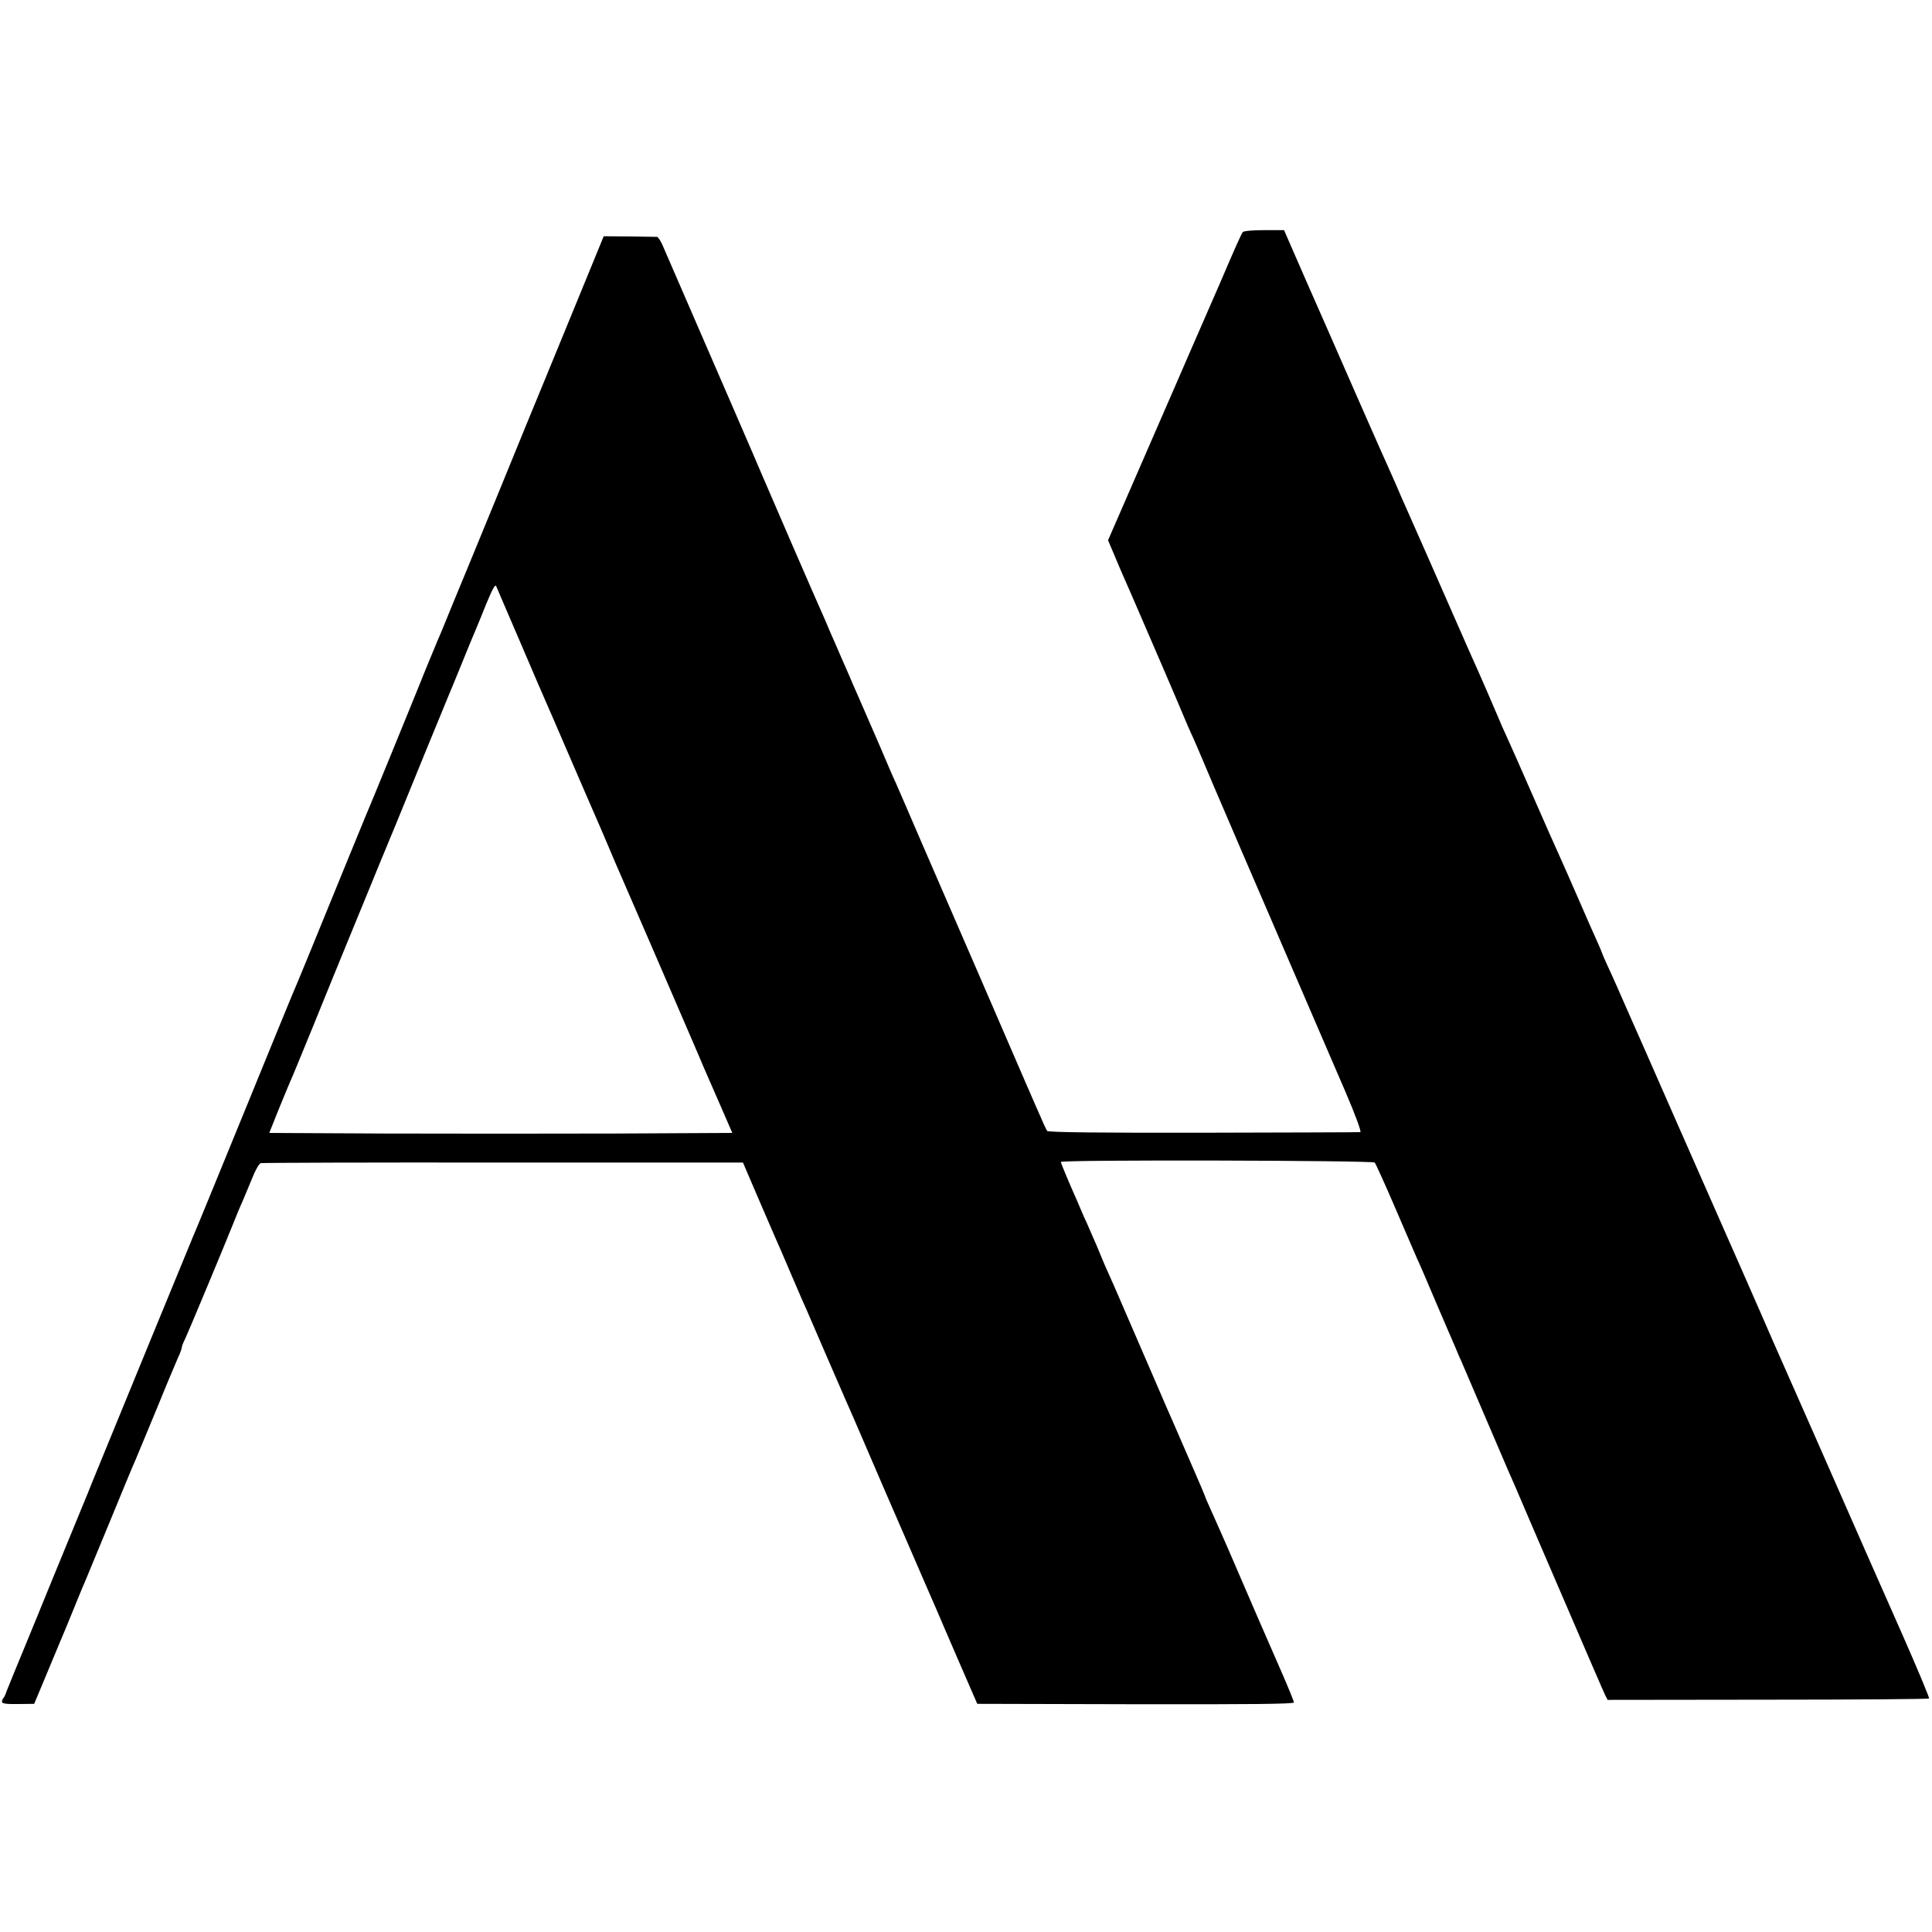
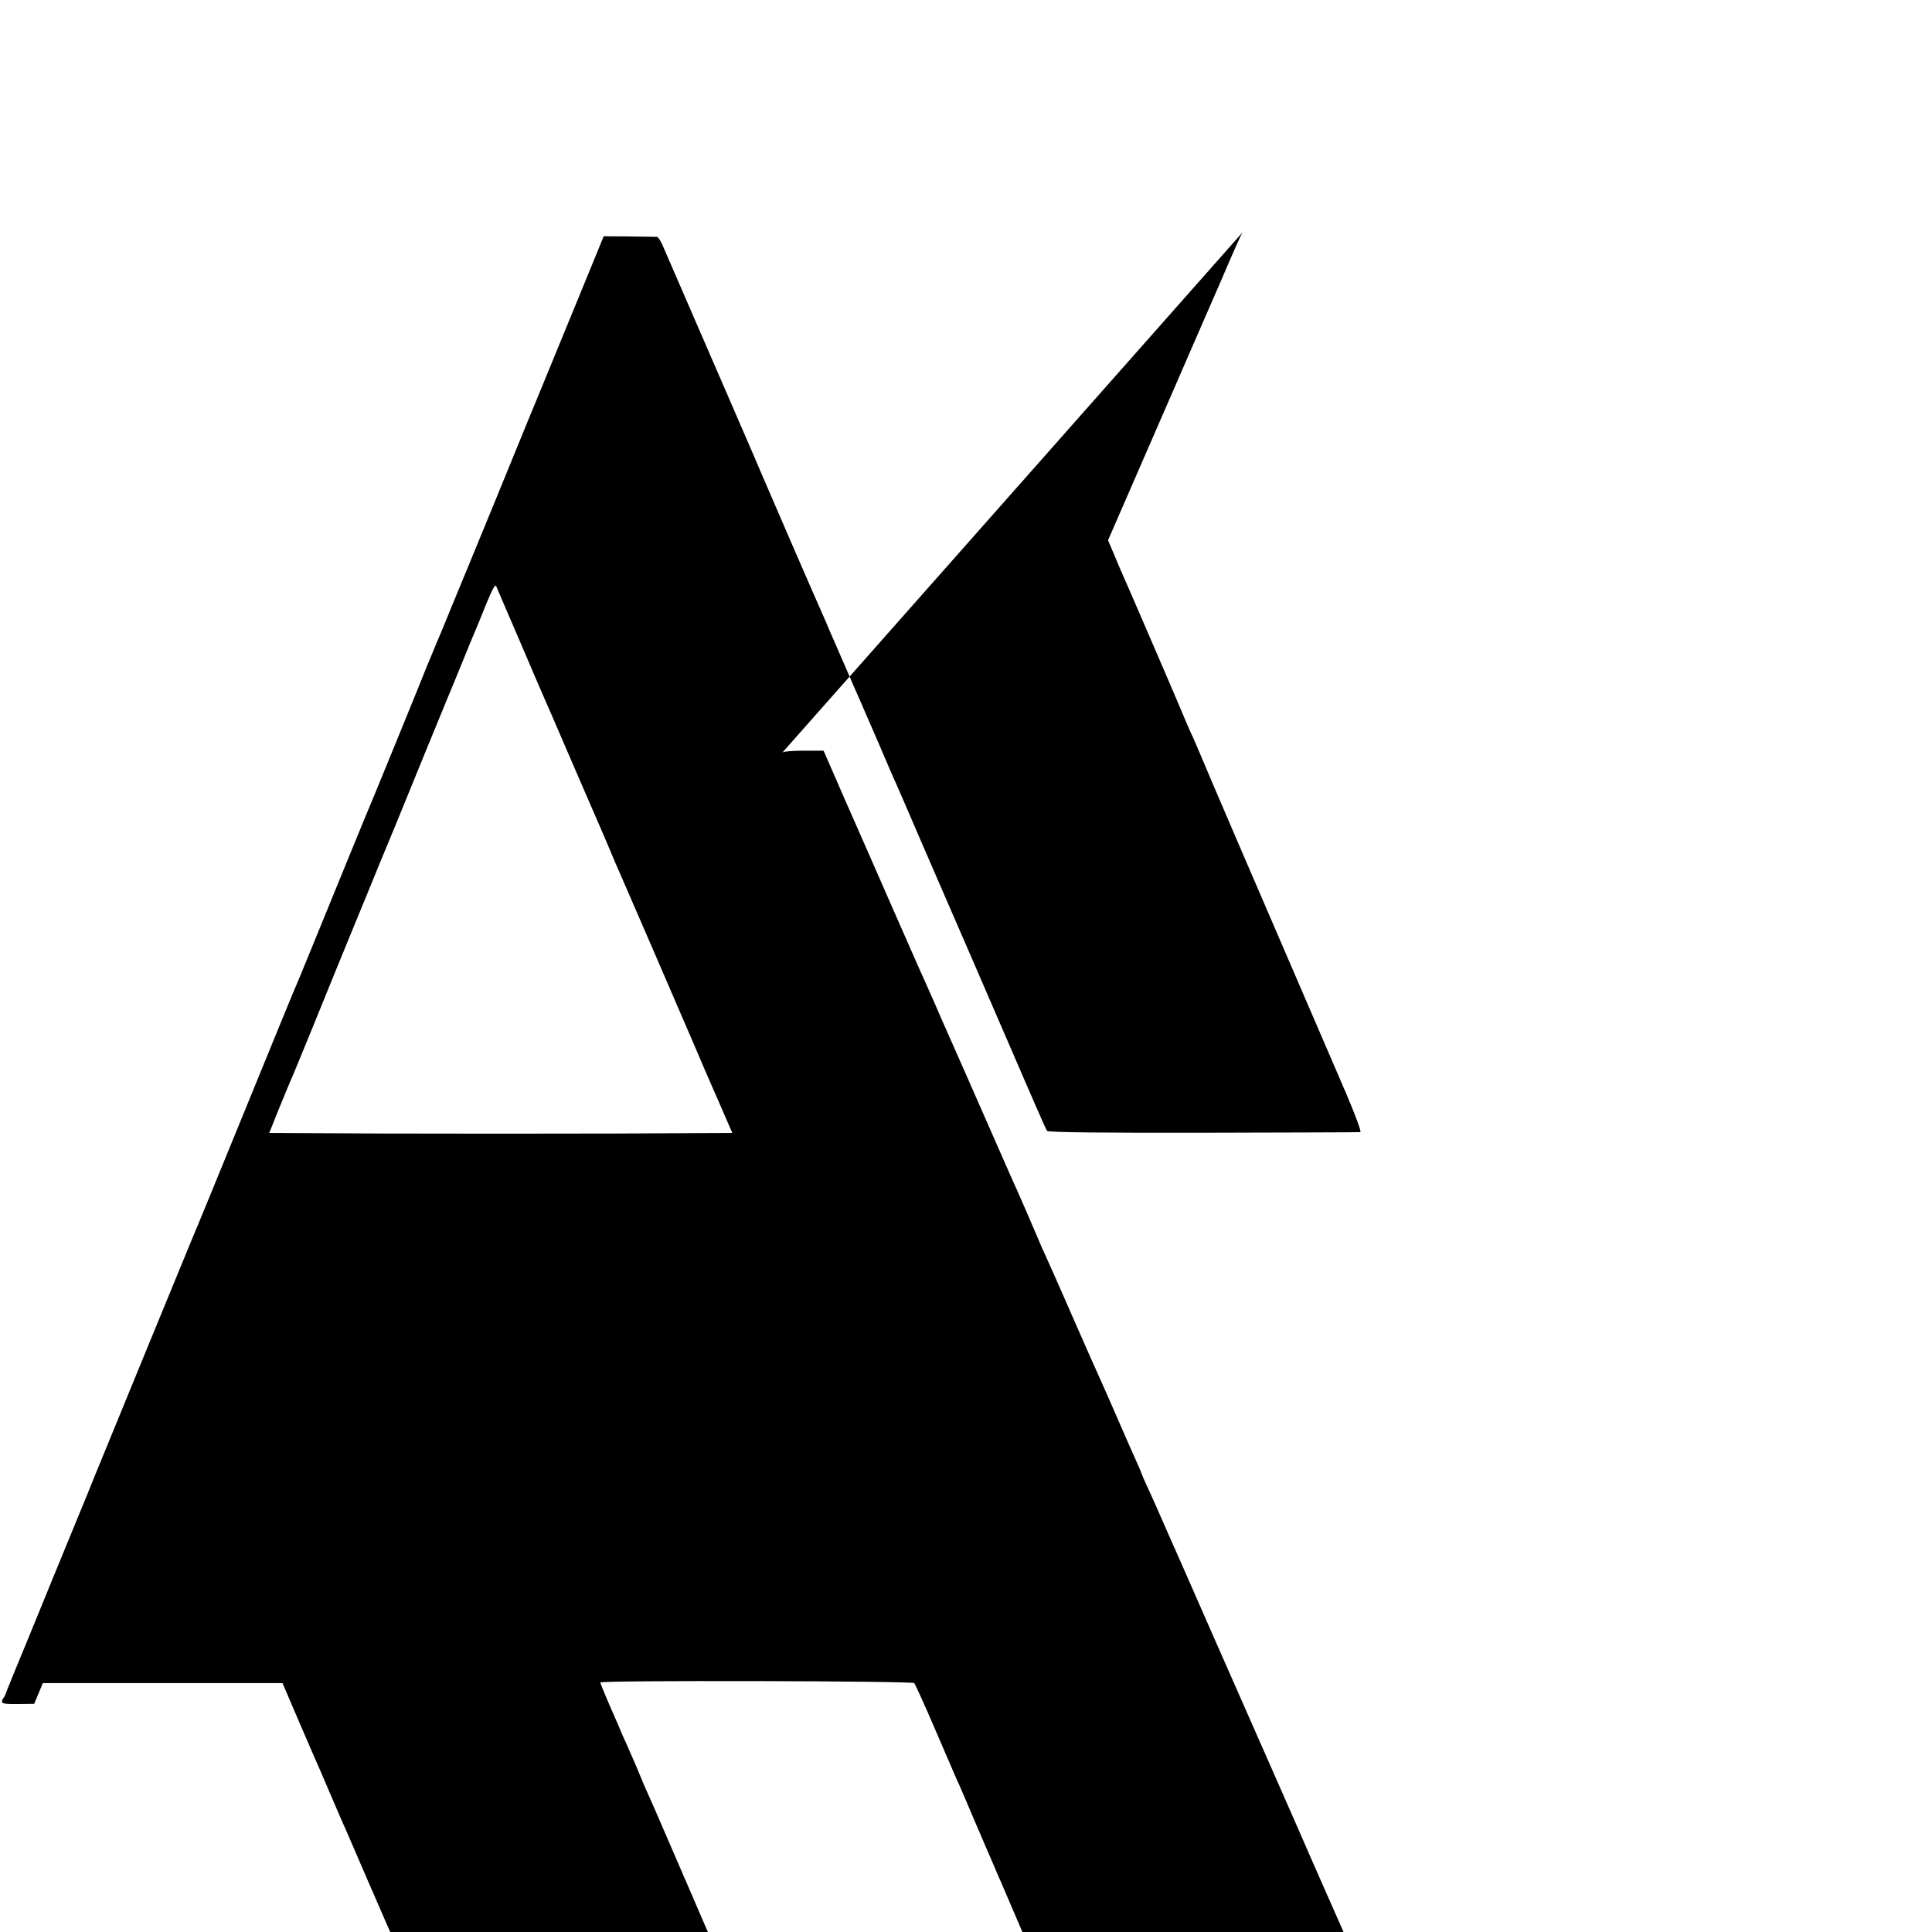
<svg xmlns="http://www.w3.org/2000/svg" version="1.0" width="978pt" height="978pt" viewBox="0 0 978 978" preserveAspectRatio="xMidYMid meet">
  <g transform="translate(0,978) scale(0.1,-0.1)" fill="#000000" stroke="none">
-     <path d="M6291 8605 c-9 -13 -38 -77 -116 -260 -7 -16 -23 -52 -35 -80 -12 -27 -67 -153 -122 -280 -55 -126 -105 -243 -113 -260 -30 -68 -80 -184 -185 -425 l-111 -255 32 -75 c17 -41 39 -93 49 -115 10 -22 55 -125 100 -230 45 -104 88 -203 95 -220 7 -16 41 -95 75 -175 33 -80 69 -163 80 -185 10 -22 29 -67 43 -100 20 -50 295 -690 730 -1697 48 -112 80 -199 73 -199 -6 -1 -363 -2 -794 -3 -516 -1 -786 2 -791 9 -4 5 -20 39 -35 75 -16 36 -37 83 -46 105 -10 22 -38 87 -63 145 -25 58 -120 278 -212 490 -92 212 -219 504 -282 650 -63 146 -120 279 -128 296 -8 16 -43 97 -78 180 -36 82 -83 192 -106 244 -23 52 -46 104 -50 115 -5 11 -16 36 -24 55 -9 19 -25 58 -37 85 -12 27 -28 65 -36 82 -8 18 -20 48 -28 66 -45 100 -293 672 -316 727 -21 51 -245 567 -508 1173 -9 20 -21 37 -26 38 -6 0 -69 1 -140 2 l-130 1 -123 -300 c-67 -164 -145 -353 -172 -419 -28 -66 -138 -336 -246 -600 -108 -264 -203 -493 -210 -510 -7 -16 -27 -66 -45 -110 -18 -44 -38 -93 -46 -110 -7 -16 -34 -82 -60 -145 -25 -63 -62 -153 -81 -200 -19 -47 -64 -157 -100 -245 -36 -88 -71 -173 -78 -190 -14 -31 -223 -542 -322 -785 -30 -74 -61 -148 -68 -165 -8 -16 -127 -307 -265 -645 -138 -338 -257 -628 -265 -645 -12 -29 -434 -1055 -503 -1225 -19 -47 -44 -110 -57 -140 -60 -147 -119 -290 -159 -387 -24 -60 -81 -198 -126 -308 -46 -110 -88 -215 -95 -232 -6 -18 -14 -36 -18 -39 -4 -4 -7 -13 -7 -19 0 -9 24 -12 82 -11 l81 1 44 105 c24 58 58 139 75 180 17 41 37 89 44 105 7 17 29 71 49 120 20 50 43 104 50 120 7 17 61 147 120 290 59 143 117 285 131 315 13 30 62 150 110 265 47 116 95 229 105 252 11 23 19 46 19 51 0 5 6 22 14 38 16 32 201 476 247 591 15 39 37 91 48 115 10 24 32 75 48 115 15 39 35 73 43 75 8 2 561 4 1228 3 l1213 0 75 -175 c41 -96 82 -189 89 -206 8 -17 44 -100 80 -185 36 -85 72 -167 80 -184 7 -16 50 -115 95 -220 45 -104 90 -208 100 -230 10 -22 62 -141 115 -265 53 -124 125 -290 160 -370 125 -288 167 -386 184 -424 9 -21 59 -138 112 -260 l96 -221 802 -2 c575 -1 801 1 801 9 0 6 -29 77 -64 157 -60 137 -164 375 -278 641 -28 63 -63 143 -79 178 -16 35 -29 65 -29 68 0 2 -32 77 -71 166 -39 90 -78 179 -86 198 -29 66 -42 95 -128 295 -48 110 -107 247 -132 305 -25 58 -56 130 -70 160 -14 30 -33 75 -43 100 -10 25 -30 72 -45 105 -14 33 -32 74 -40 90 -7 17 -20 46 -28 66 -47 105 -87 202 -87 207 0 12 1578 8 1589 -3 5 -6 53 -111 106 -235 53 -124 103 -238 110 -255 8 -16 51 -115 95 -220 45 -104 88 -206 97 -225 8 -19 20 -49 28 -65 7 -17 61 -143 120 -280 59 -138 113 -263 120 -280 7 -16 22 -50 33 -75 10 -25 115 -268 232 -540 117 -272 218 -506 225 -520 l13 -25 811 1 c446 0 813 3 816 6 3 3 -57 146 -133 319 -130 293 -213 482 -449 1019 -52 118 -119 269 -148 335 -29 66 -86 194 -125 285 -40 91 -80 183 -90 205 -32 73 -205 465 -335 760 -70 160 -135 308 -145 330 -10 22 -52 119 -95 215 -42 96 -89 203 -106 238 -16 35 -29 65 -29 67 0 2 -11 28 -24 57 -13 29 -57 127 -96 218 -40 91 -83 190 -97 220 -14 30 -75 168 -135 305 -60 138 -121 275 -135 305 -14 30 -29 64 -33 75 -10 25 -114 265 -142 325 -11 25 -51 115 -88 200 -74 169 -223 507 -245 556 -8 16 -29 66 -48 110 -19 43 -44 99 -55 124 -12 25 -82 185 -157 355 -75 171 -185 423 -246 560 l-109 250 -101 0 c-56 0 -104 -4 -108 -10z m-3660 -2070 c61 -143 119 -278 129 -300 10 -22 68 -156 129 -298 61 -142 120 -277 130 -300 10 -23 38 -87 61 -142 23 -55 50 -118 60 -140 19 -42 321 -741 372 -860 16 -38 39 -90 49 -115 11 -25 48 -110 83 -190 l63 -145 -589 -3 c-324 -1 -852 -1 -1172 0 l-583 3 48 120 c27 66 53 129 58 140 6 11 60 144 122 295 61 151 134 329 161 395 27 66 79 192 115 280 36 88 71 174 78 190 7 17 33 80 58 140 71 175 248 607 262 640 7 17 39 93 70 170 31 77 63 154 70 170 7 17 33 78 56 137 32 77 46 103 51 90 4 -9 57 -134 119 -277z" />
+     <path d="M6291 8605 c-9 -13 -38 -77 -116 -260 -7 -16 -23 -52 -35 -80 -12 -27 -67 -153 -122 -280 -55 -126 -105 -243 -113 -260 -30 -68 -80 -184 -185 -425 l-111 -255 32 -75 c17 -41 39 -93 49 -115 10 -22 55 -125 100 -230 45 -104 88 -203 95 -220 7 -16 41 -95 75 -175 33 -80 69 -163 80 -185 10 -22 29 -67 43 -100 20 -50 295 -690 730 -1697 48 -112 80 -199 73 -199 -6 -1 -363 -2 -794 -3 -516 -1 -786 2 -791 9 -4 5 -20 39 -35 75 -16 36 -37 83 -46 105 -10 22 -38 87 -63 145 -25 58 -120 278 -212 490 -92 212 -219 504 -282 650 -63 146 -120 279 -128 296 -8 16 -43 97 -78 180 -36 82 -83 192 -106 244 -23 52 -46 104 -50 115 -5 11 -16 36 -24 55 -9 19 -25 58 -37 85 -12 27 -28 65 -36 82 -8 18 -20 48 -28 66 -45 100 -293 672 -316 727 -21 51 -245 567 -508 1173 -9 20 -21 37 -26 38 -6 0 -69 1 -140 2 l-130 1 -123 -300 c-67 -164 -145 -353 -172 -419 -28 -66 -138 -336 -246 -600 -108 -264 -203 -493 -210 -510 -7 -16 -27 -66 -45 -110 -18 -44 -38 -93 -46 -110 -7 -16 -34 -82 -60 -145 -25 -63 -62 -153 -81 -200 -19 -47 -64 -157 -100 -245 -36 -88 -71 -173 -78 -190 -14 -31 -223 -542 -322 -785 -30 -74 -61 -148 -68 -165 -8 -16 -127 -307 -265 -645 -138 -338 -257 -628 -265 -645 -12 -29 -434 -1055 -503 -1225 -19 -47 -44 -110 -57 -140 -60 -147 -119 -290 -159 -387 -24 -60 -81 -198 -126 -308 -46 -110 -88 -215 -95 -232 -6 -18 -14 -36 -18 -39 -4 -4 -7 -13 -7 -19 0 -9 24 -12 82 -11 l81 1 44 105 l1213 0 75 -175 c41 -96 82 -189 89 -206 8 -17 44 -100 80 -185 36 -85 72 -167 80 -184 7 -16 50 -115 95 -220 45 -104 90 -208 100 -230 10 -22 62 -141 115 -265 53 -124 125 -290 160 -370 125 -288 167 -386 184 -424 9 -21 59 -138 112 -260 l96 -221 802 -2 c575 -1 801 1 801 9 0 6 -29 77 -64 157 -60 137 -164 375 -278 641 -28 63 -63 143 -79 178 -16 35 -29 65 -29 68 0 2 -32 77 -71 166 -39 90 -78 179 -86 198 -29 66 -42 95 -128 295 -48 110 -107 247 -132 305 -25 58 -56 130 -70 160 -14 30 -33 75 -43 100 -10 25 -30 72 -45 105 -14 33 -32 74 -40 90 -7 17 -20 46 -28 66 -47 105 -87 202 -87 207 0 12 1578 8 1589 -3 5 -6 53 -111 106 -235 53 -124 103 -238 110 -255 8 -16 51 -115 95 -220 45 -104 88 -206 97 -225 8 -19 20 -49 28 -65 7 -17 61 -143 120 -280 59 -138 113 -263 120 -280 7 -16 22 -50 33 -75 10 -25 115 -268 232 -540 117 -272 218 -506 225 -520 l13 -25 811 1 c446 0 813 3 816 6 3 3 -57 146 -133 319 -130 293 -213 482 -449 1019 -52 118 -119 269 -148 335 -29 66 -86 194 -125 285 -40 91 -80 183 -90 205 -32 73 -205 465 -335 760 -70 160 -135 308 -145 330 -10 22 -52 119 -95 215 -42 96 -89 203 -106 238 -16 35 -29 65 -29 67 0 2 -11 28 -24 57 -13 29 -57 127 -96 218 -40 91 -83 190 -97 220 -14 30 -75 168 -135 305 -60 138 -121 275 -135 305 -14 30 -29 64 -33 75 -10 25 -114 265 -142 325 -11 25 -51 115 -88 200 -74 169 -223 507 -245 556 -8 16 -29 66 -48 110 -19 43 -44 99 -55 124 -12 25 -82 185 -157 355 -75 171 -185 423 -246 560 l-109 250 -101 0 c-56 0 -104 -4 -108 -10z m-3660 -2070 c61 -143 119 -278 129 -300 10 -22 68 -156 129 -298 61 -142 120 -277 130 -300 10 -23 38 -87 61 -142 23 -55 50 -118 60 -140 19 -42 321 -741 372 -860 16 -38 39 -90 49 -115 11 -25 48 -110 83 -190 l63 -145 -589 -3 c-324 -1 -852 -1 -1172 0 l-583 3 48 120 c27 66 53 129 58 140 6 11 60 144 122 295 61 151 134 329 161 395 27 66 79 192 115 280 36 88 71 174 78 190 7 17 33 80 58 140 71 175 248 607 262 640 7 17 39 93 70 170 31 77 63 154 70 170 7 17 33 78 56 137 32 77 46 103 51 90 4 -9 57 -134 119 -277z" />
  </g>
</svg>